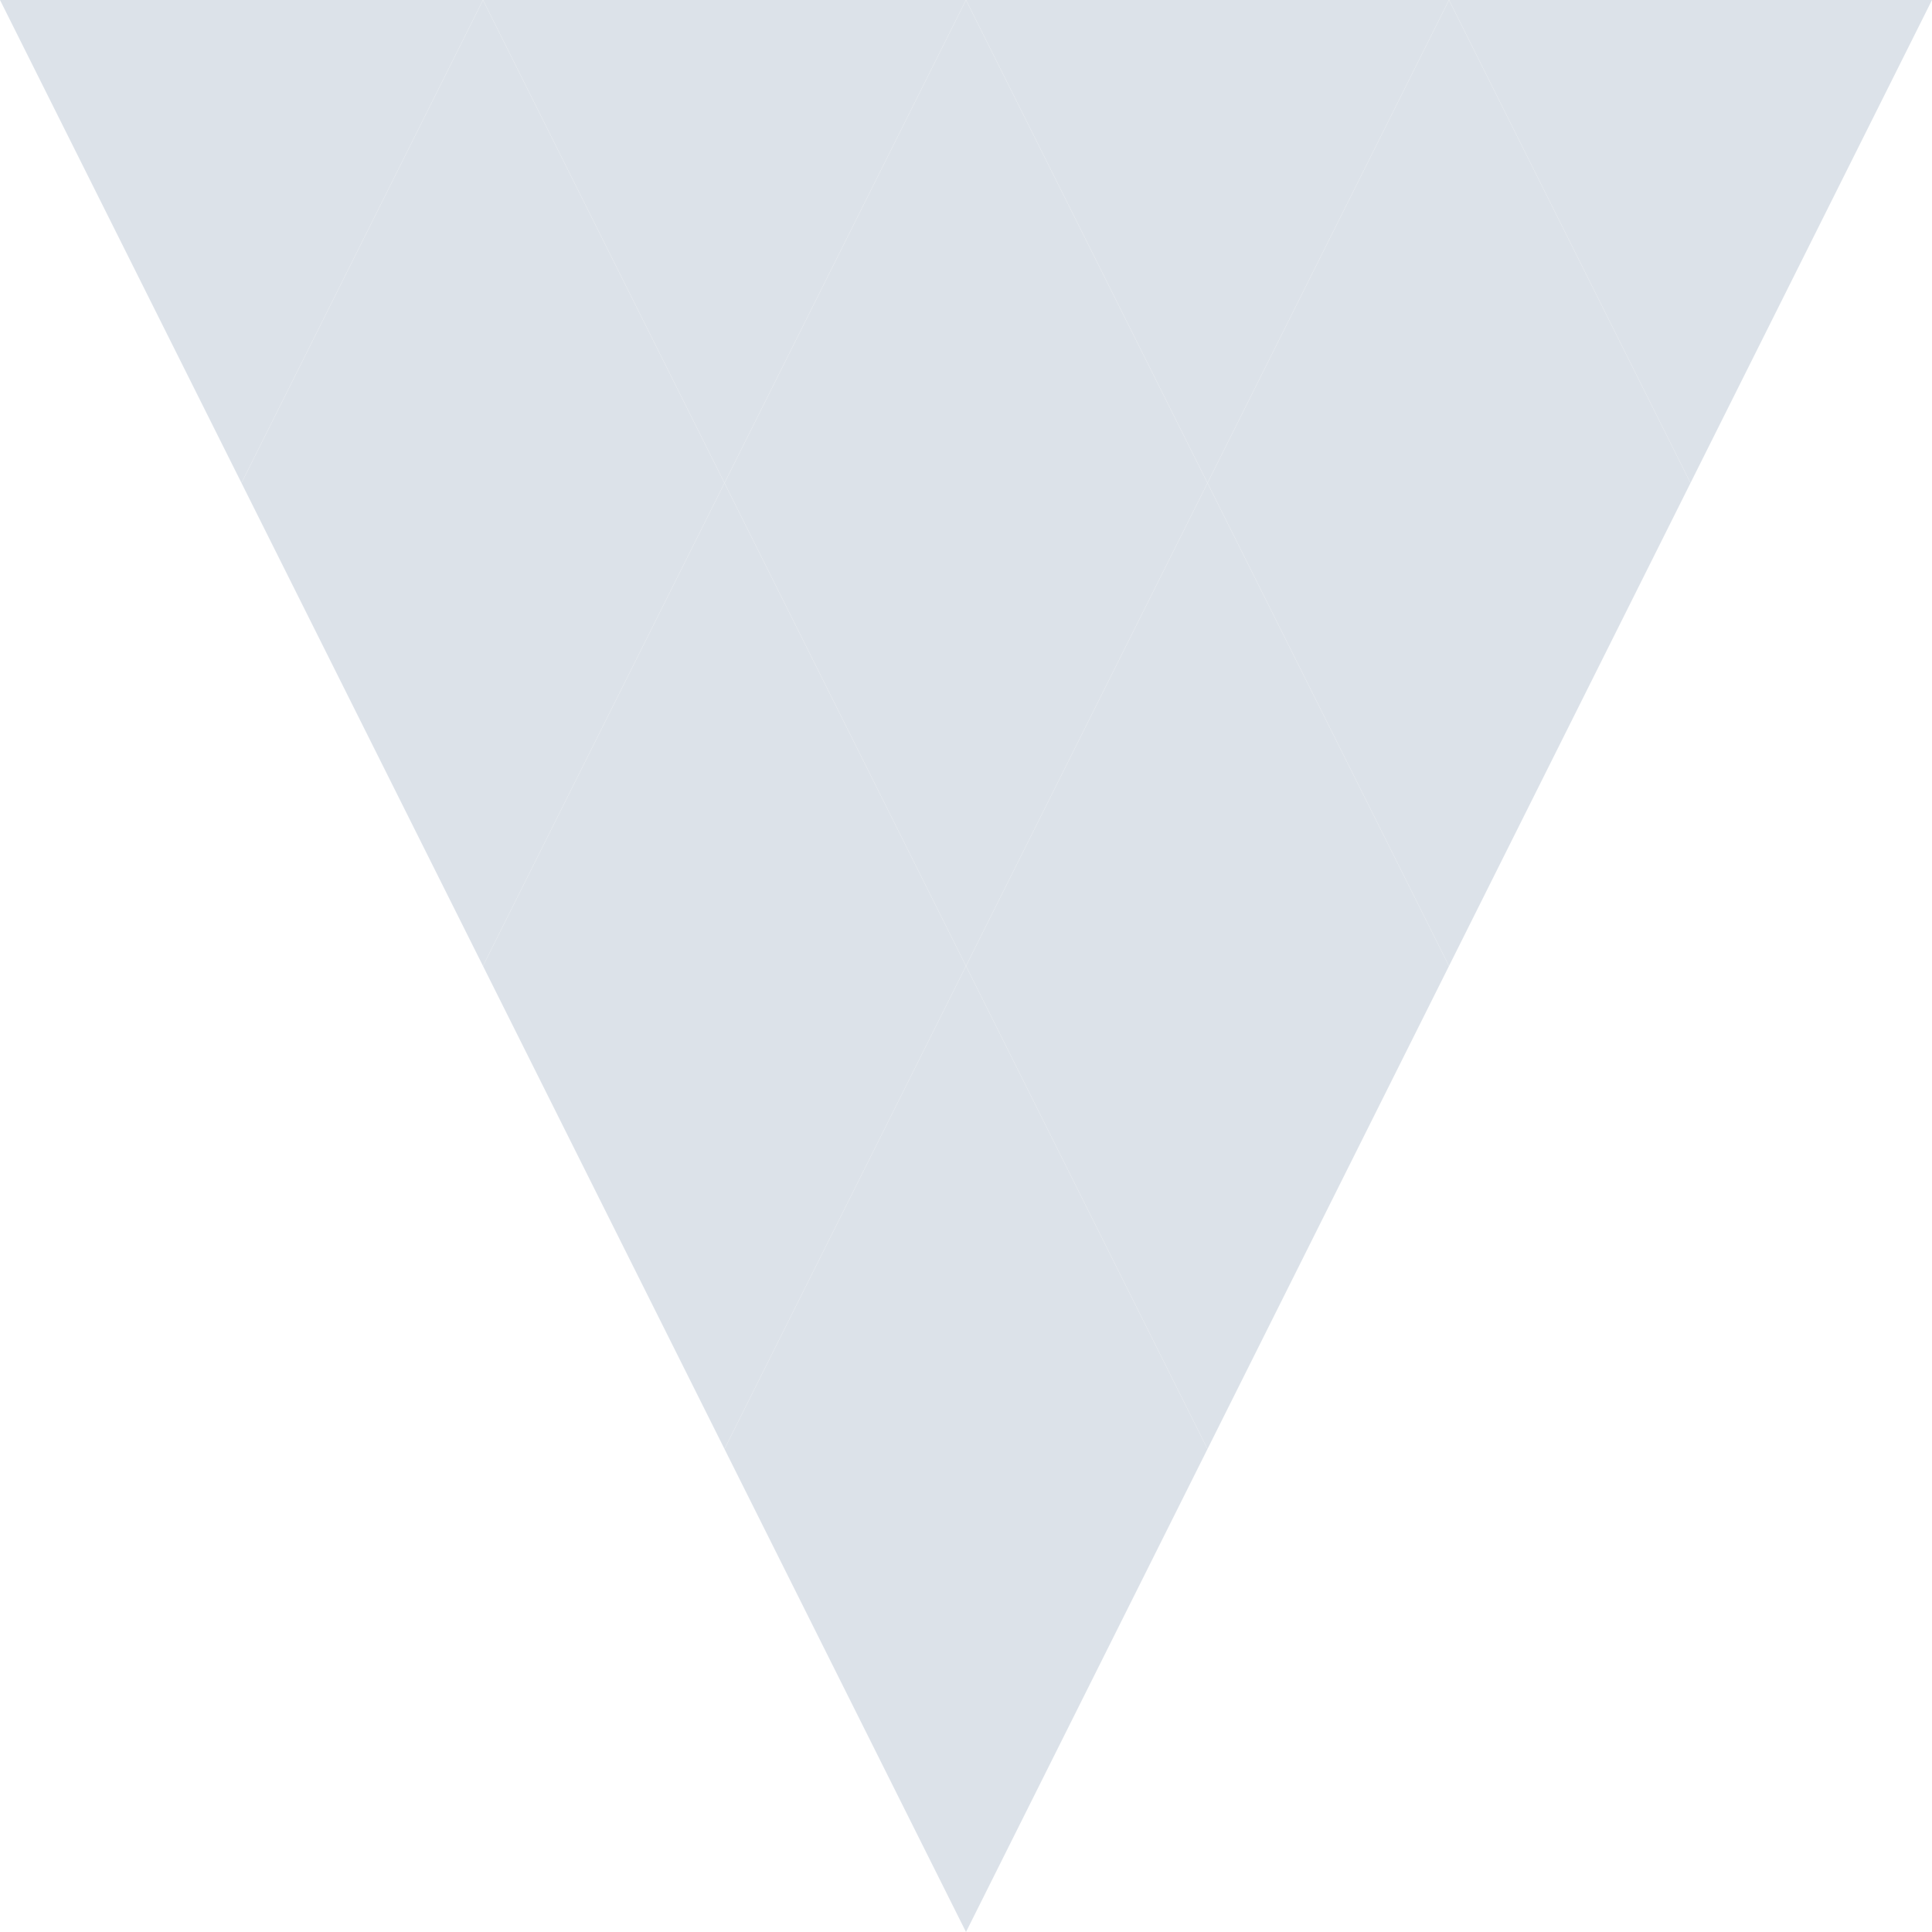
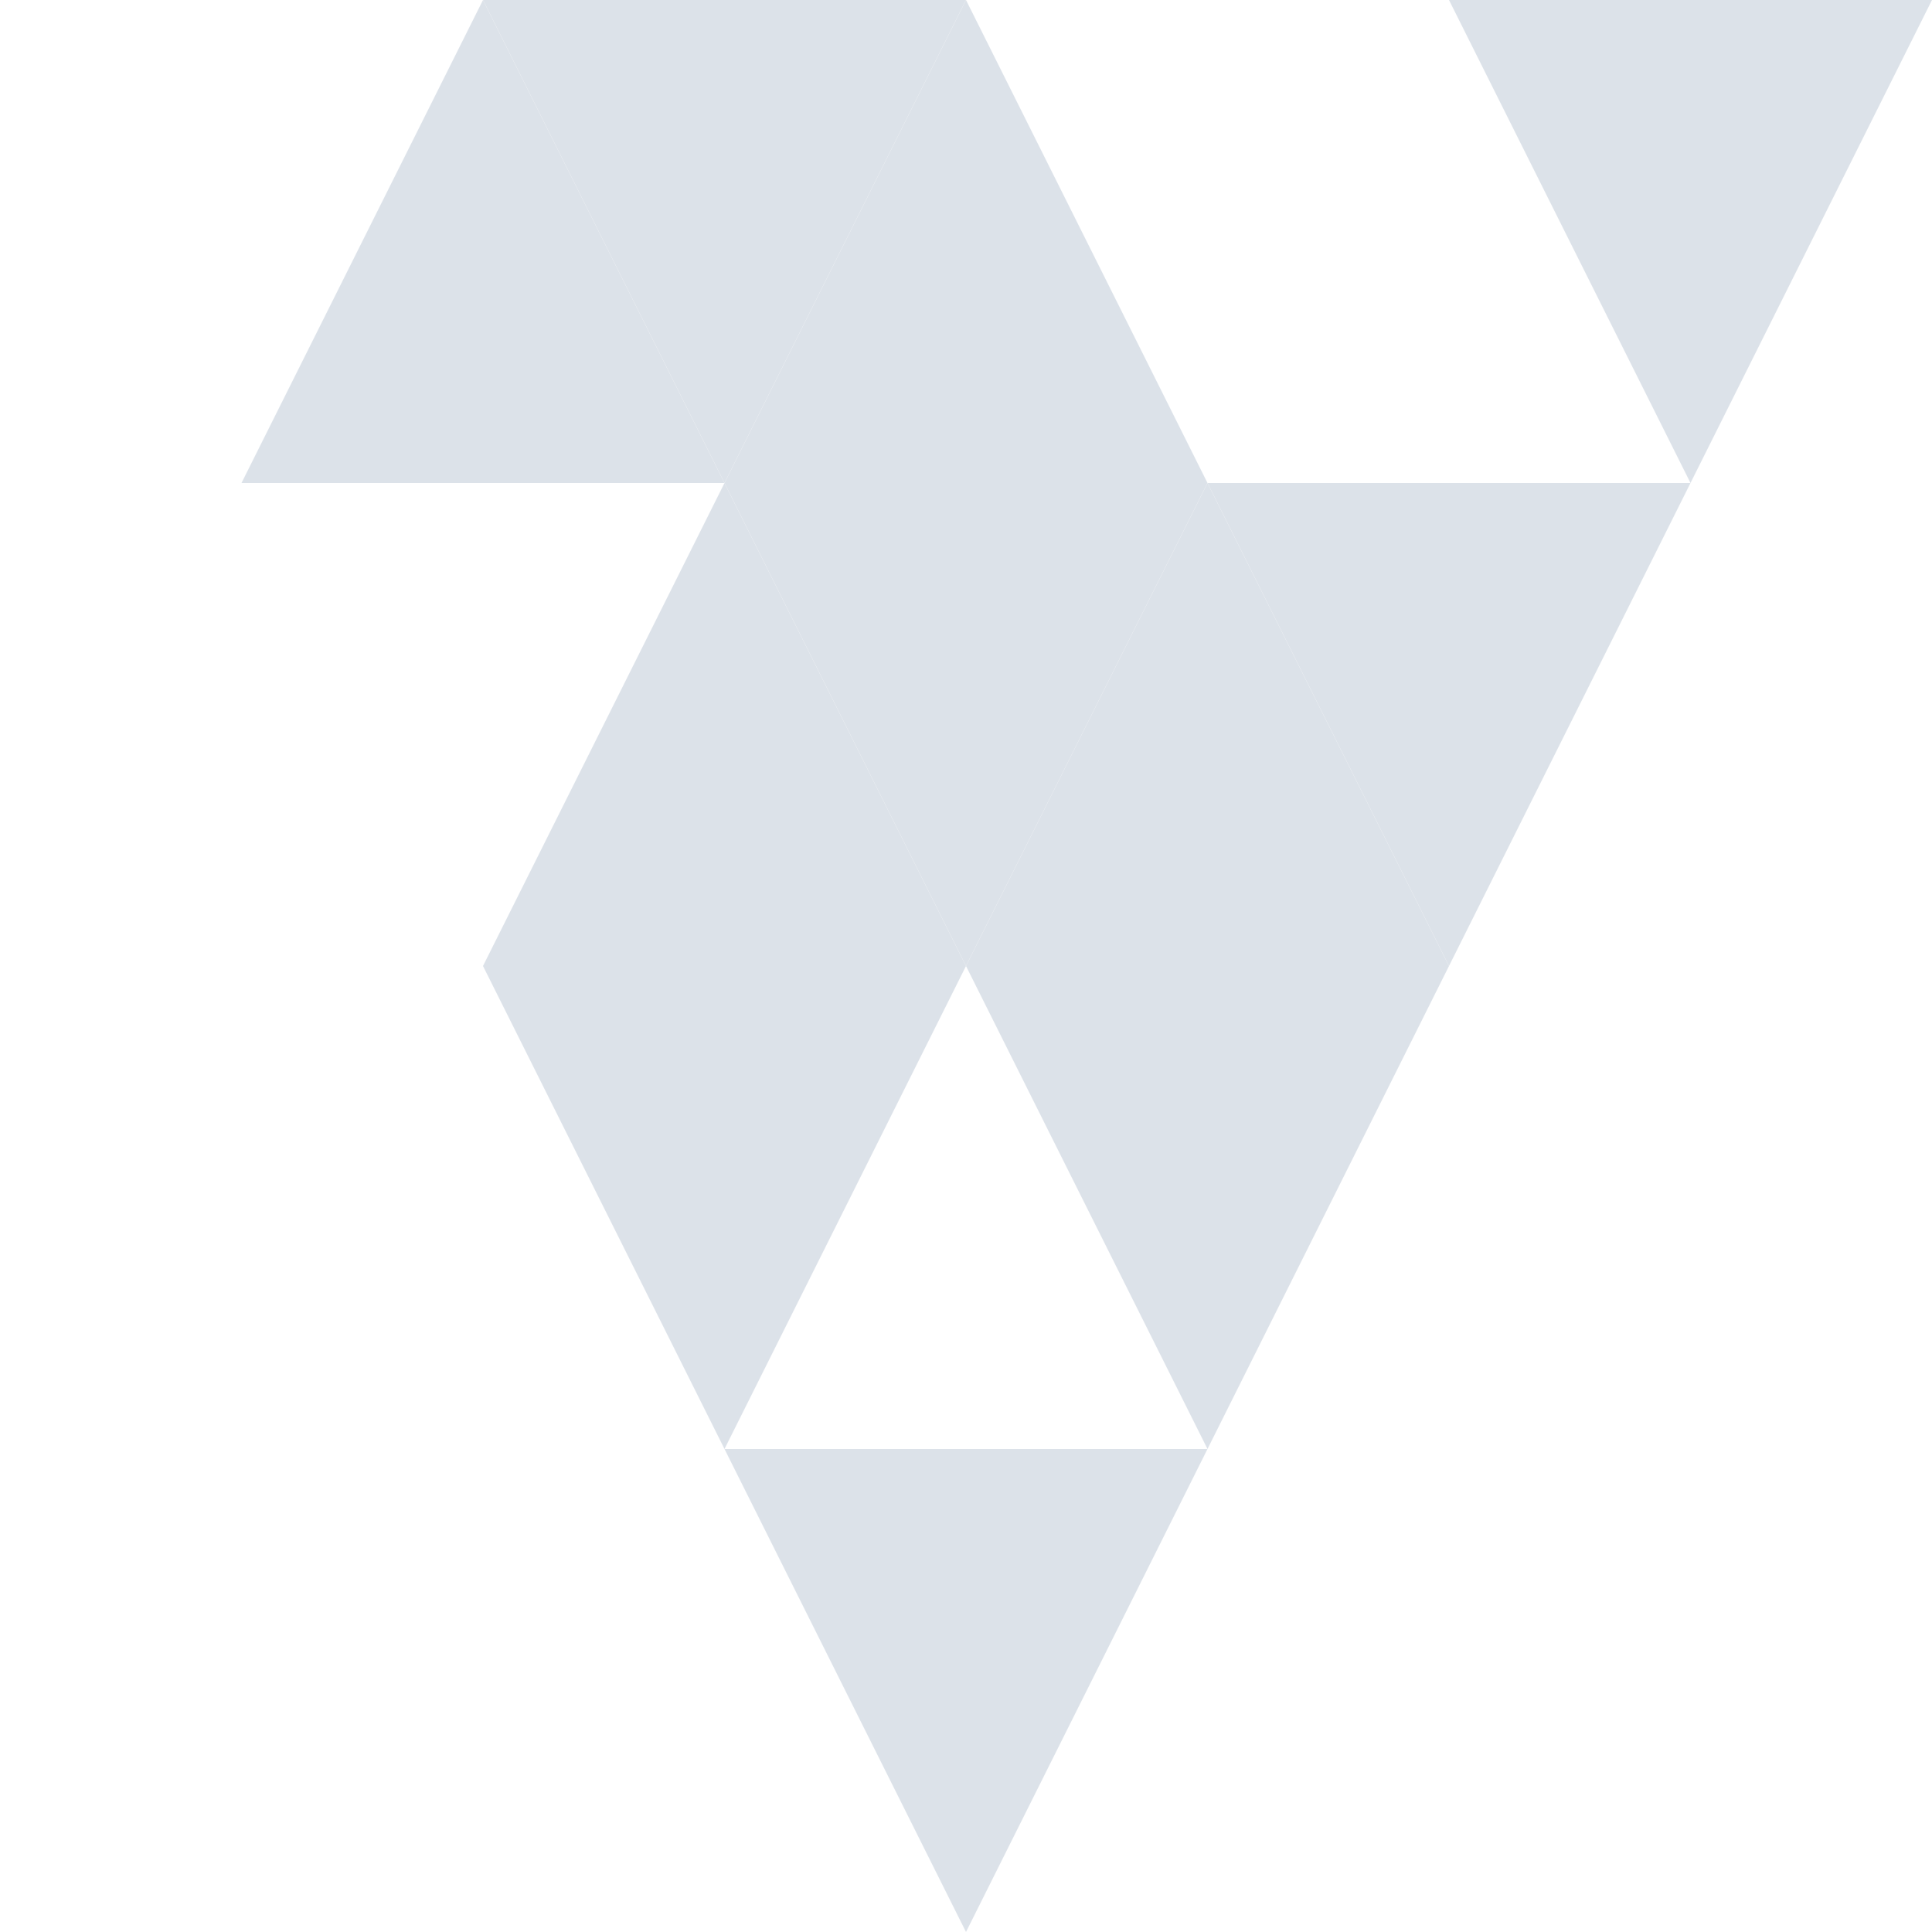
<svg xmlns="http://www.w3.org/2000/svg" width="40px" height="40px" viewBox="0 0 40 40" version="1.1" id="vault-loading" role="alert" aria-label="Loading">
  <style>
    #vault-loading polygon {
      animation: vault-loading-animation 1.3s infinite ease-in-out;
      transform-origin: 50% 50%;
      fill: #DCE2E9;
    }

    #vault-loading .vault-loading-order-1 {
      animation-delay: .1s;
    }

    #vault-loading .vault-loading-order-2 {
      animation-delay: .2s;
    }

    #vault-loading .vault-loading-order-3 {
      animation-delay: .3s;
    }

    #vault-loading .vault-loading-order-4 {
      animation-delay: .4s;
    }

    @keyframes vault-loading-animation {
      0%,
      70%,
      100% {
        transform: scale3D(1, 1, 1);
      }

      35% {
        transform: scale3D(0, 0, 1);
      }
    }
  </style>
  <g id="vault-loading-y1">
-     <polygon class="vault-loading-order-4" points="0,0 5,10 10,0" style="transform-origin: 5px 5px" />
    <polygon class="vault-loading-order-2" points="5,10 10,0 15,10" style="transform-origin: 10px 5px" />
    <polygon class="vault-loading-order-3" points="10,0 15,10 20,0" style="transform-origin: 15px 5px" />
    <polygon class="vault-loading-order-1" points="15,10 20,0 25,10" style="transform-origin: 20px 5px" />
-     <polygon class="vault-loading-order-3" points="20,0 25,10 30,0" style="transform-origin: 25px 5px" />
-     <polygon class="vault-loading-order-2" points="25,10 30,0 35,10" style="transform-origin: 30px 5px" />
    <polygon class="vault-loading-order-4" points="30,0 35,10 40,0" style="transform-origin: 35px 5px" />
  </g>
  <g id="vault-loading-y2">
-     <polygon class="vault-loading-order-3" points="5,10 10,20 15,10" style="transform-origin: 10px 15px" />
    <polygon class="vault-loading-order-1" points="10,20 15,10 20,20" style="transform-origin: 15px 15px" />
    <polygon class="vault-loading-order-2" points="15,10 20,20 25,10" style="transform-origin: 20px 15px" />
    <polygon class="vault-loading-order-1" points="20,20 25,10 30,20" style="transform-origin: 25px 15px" />
    <polygon class="vault-loading-order-3" points="25,10 30,20 35,10" style="transform-origin: 30px 15px" />
  </g>
  <g id="vault-loading-y3">
    <polygon class="vault-loading-order-3" points="10,20 15,30 20,20" style="transform-origin: 15px 25px" />
-     <polygon class="vault-loading-order-2" points="15,30 20,20 25,30" style="transform-origin: 20px 25px" />
    <polygon class="vault-loading-order-3" points="20,20 25,30 30,20" style="transform-origin: 25px 25px" />
  </g>
  <g id="vault-loading-y4">
    <polygon class="vault-loading-order-4" points="15,30 20,40 25,30" style="transform-origin: 20px 35px" />
  </g>
</svg>